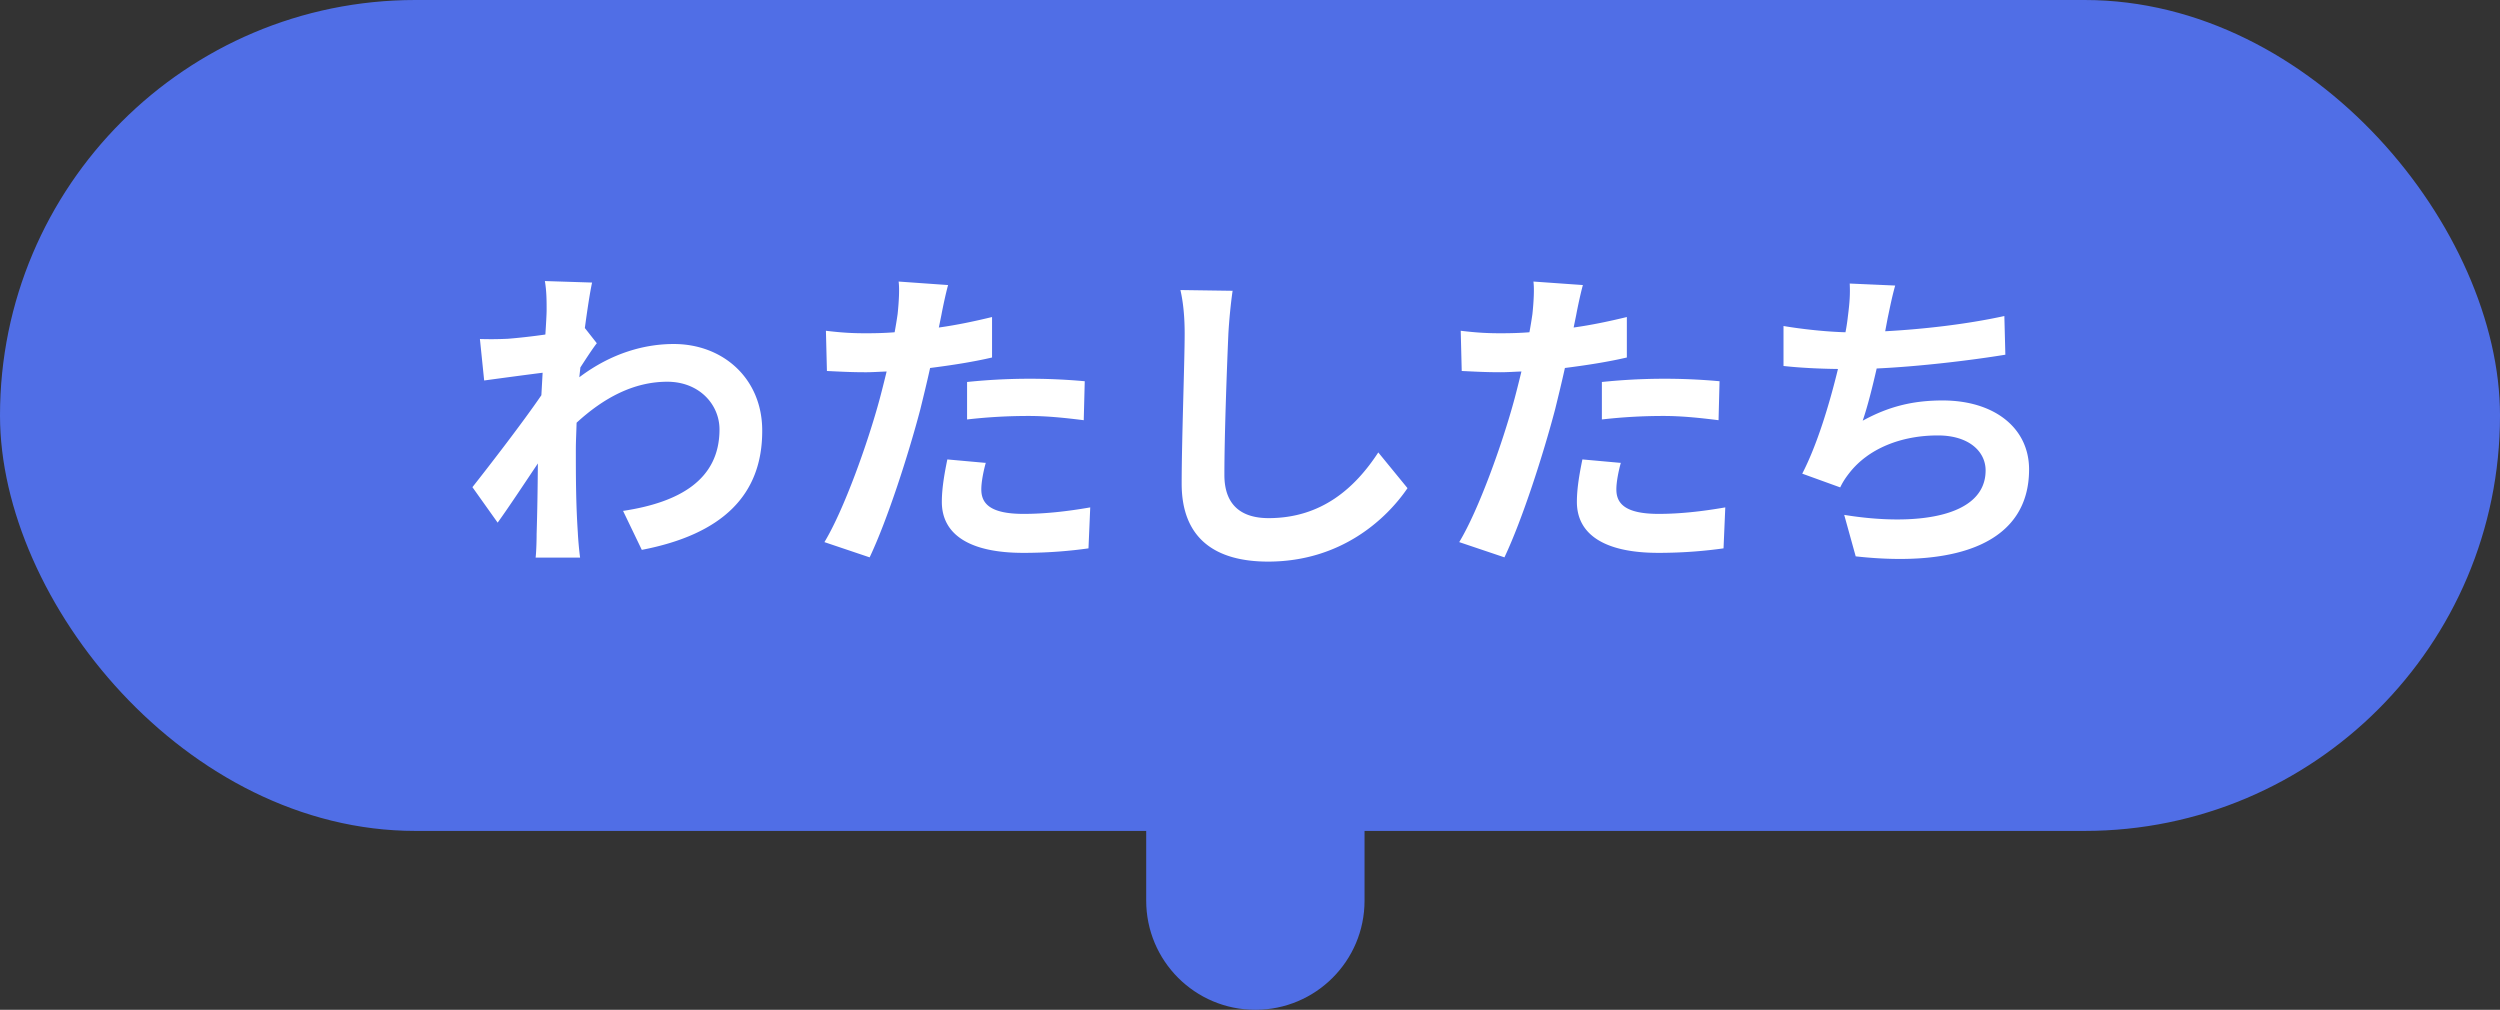
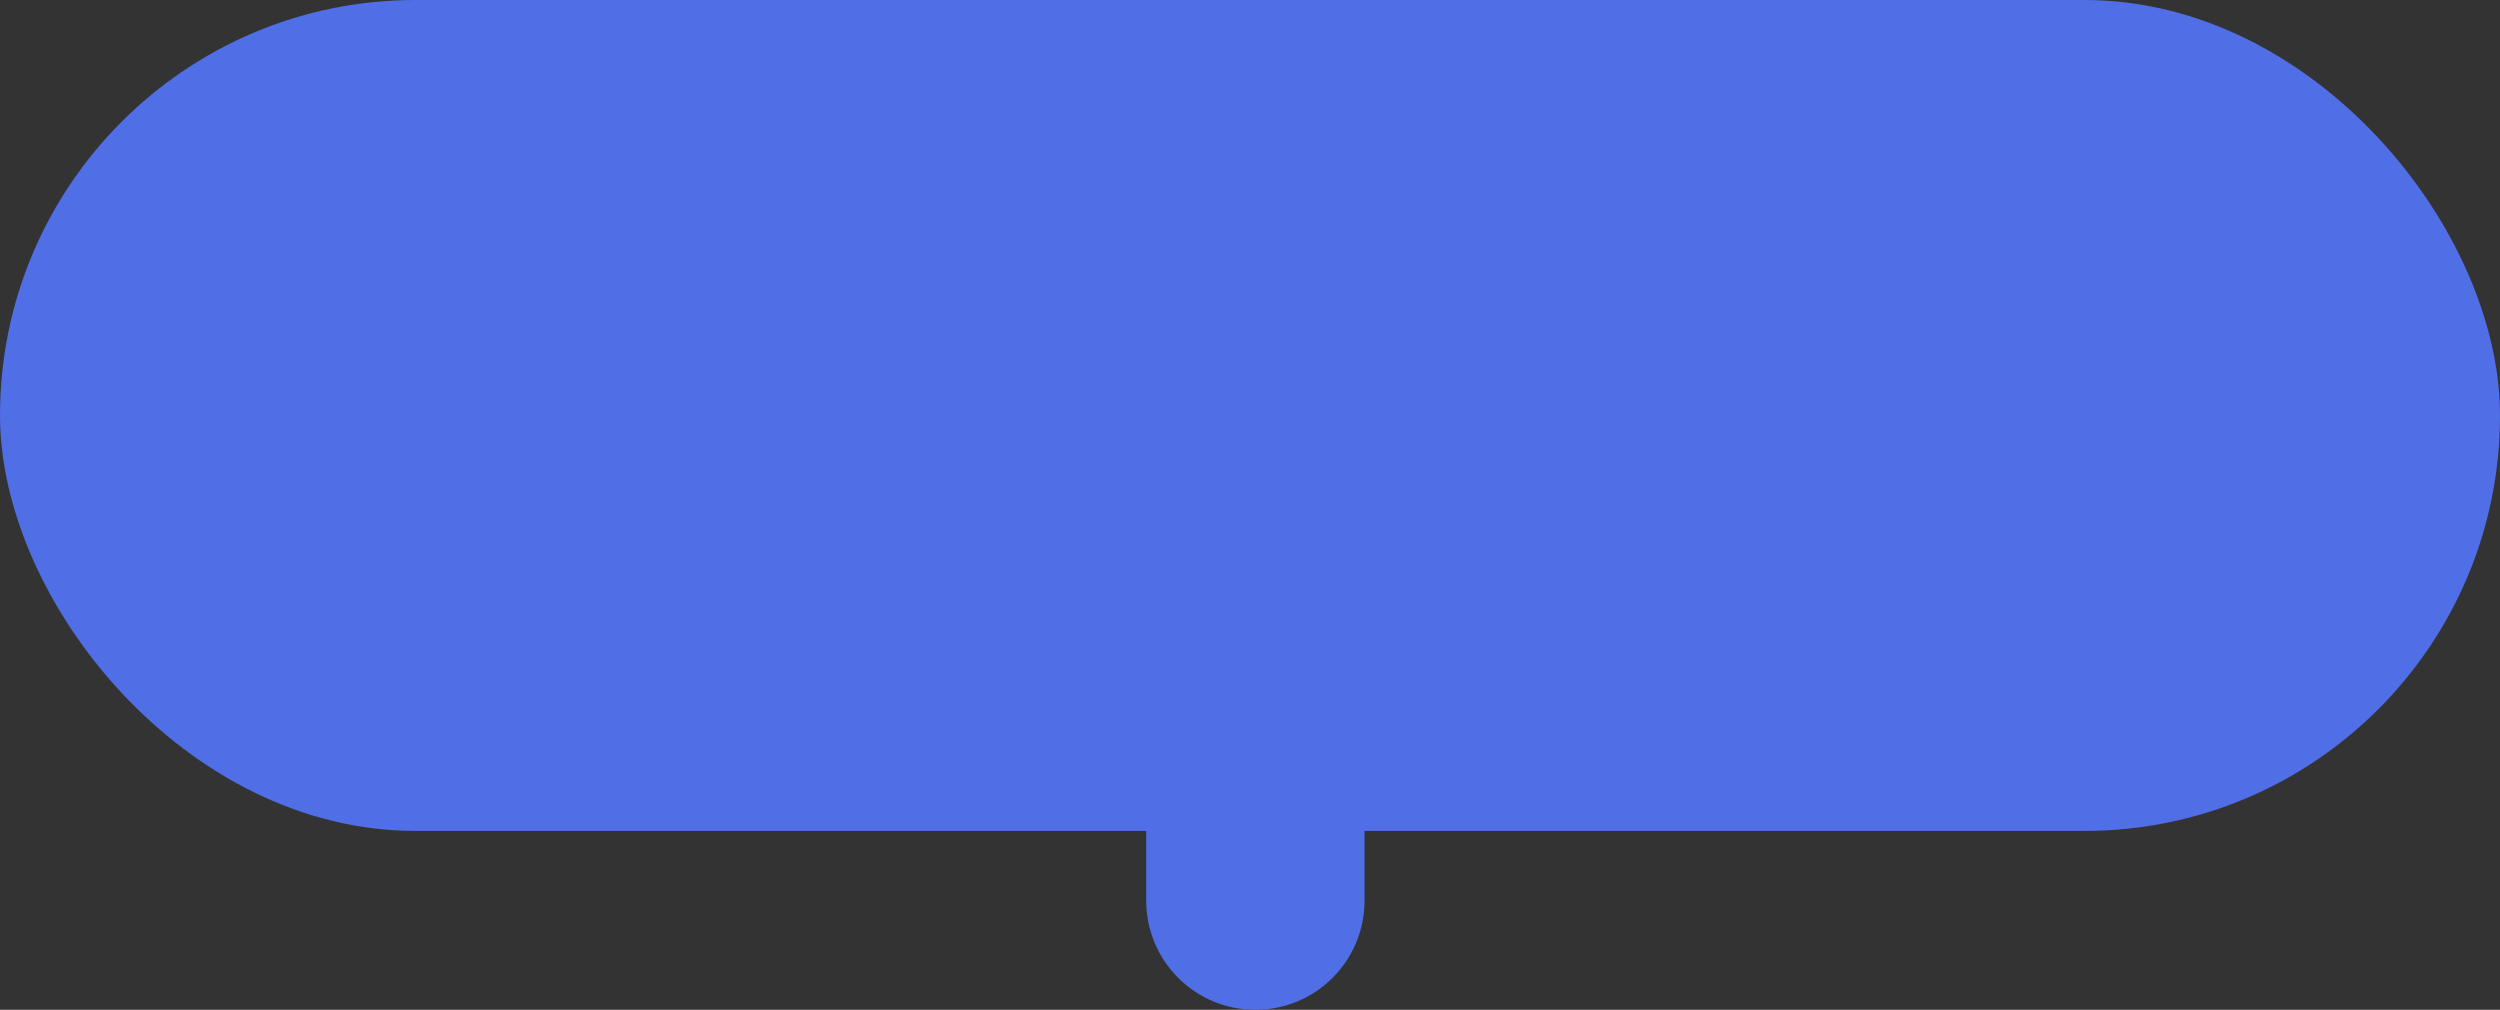
<svg xmlns="http://www.w3.org/2000/svg" data-name="レイヤー 2" viewBox="0 0 100.07 40.42">
  <rect x="0" y="0" width="100.07" height="40.42" fill="#333333" stroke="none" />
  <g data-name="レイヤー 1">
    <g fill="#506ee6">
      <rect width="100.07" height="33.26" rx="16.63" ry="16.63" />
      <path d="M50.25 40.42c-2.42 0-4.37-1.96-4.37-4.37V14.81c0-2.42 1.96-4.37 4.37-4.37s4.37 1.96 4.37 4.37v21.24c0 2.42-1.96 4.37-4.37 4.37Z" />
    </g>
-     <path d="M23.88 13.75c-.17.22-.43.62-.65.96-.01.13-.03.26-.04.39 1.3-.98 2.63-1.33 3.78-1.33 1.98 0 3.54 1.39 3.54 3.46.01 2.6-1.61 4.16-4.82 4.78l-.75-1.56c2.26-.34 3.86-1.25 3.86-3.26 0-1-.81-1.91-2.09-1.91-1.35 0-2.55.65-3.63 1.64-.01.38-.03.74-.03 1.08 0 1.04 0 2.13.08 3.33.01.23.05.7.09.99h-1.78c.03-.27.04-.74.04-.95.03-1 .04-1.73.05-2.82-.55.82-1.17 1.76-1.61 2.37l-1.01-1.42c.71-.9 2.03-2.61 2.76-3.68l.05-.9c-.64.08-1.61.21-2.34.31l-.17-1.66c.38.01.68.01 1.12-.01.38-.03.95-.09 1.5-.17.03-.47.05-.83.05-.98 0-.36 0-.75-.07-1.16l1.89.06c-.08.36-.18 1.01-.29 1.82l.48.61Zm15.83.56c-.77.18-1.62.31-2.48.42-.12.55-.26 1.12-.39 1.65-.47 1.79-1.31 4.41-2.03 5.93L33 21.7c.78-1.29 1.74-3.97 2.22-5.76.09-.34.18-.7.27-1.07-.29.01-.57.03-.83.03-.64 0-1.12-.03-1.56-.05l-.04-1.61c.66.08 1.08.1 1.61.1.38 0 .75-.01 1.14-.04.05-.27.09-.52.12-.73.05-.48.08-1 .04-1.3l1.98.14c-.1.36-.22.94-.27 1.21l-.1.49c.72-.1 1.43-.25 2.13-.42v1.61Zm-.25 4.21c-.1.36-.18.78-.18 1.07 0 .55.33.98 1.69.98.86 0 1.75-.1 2.67-.26l-.07 1.64c-.71.1-1.59.18-2.61.18-2.16 0-3.26-.74-3.26-2.04 0-.58.12-1.21.22-1.7l1.55.14Zm-.75-3.23a24.346 24.346 0 0 1 4.71-.03l-.04 1.56c-.64-.08-1.42-.17-2.2-.17-.88 0-1.68.05-2.47.14v-1.51Zm10.63-3.66c-.08.55-.14 1.2-.17 1.72-.06 1.38-.16 4.07-.16 5.66 0 1.3.78 1.73 1.77 1.73 2.13 0 3.47-1.22 4.39-2.63l1.17 1.43c-.83 1.22-2.65 2.94-5.58 2.94-2.11 0-3.46-.92-3.46-3.12 0-1.72.12-4.9.12-6.01 0-.62-.05-1.22-.17-1.74l2.08.03Zm15.78 2.68c-.77.18-1.62.31-2.48.42-.12.55-.26 1.12-.39 1.65-.47 1.79-1.31 4.41-2.03 5.93l-1.81-.61c.78-1.29 1.74-3.97 2.22-5.76.09-.34.18-.7.27-1.07-.29.01-.57.03-.83.03-.64 0-1.12-.03-1.56-.05l-.04-1.61c.66.08 1.08.1 1.61.1.38 0 .75-.01 1.14-.04.05-.27.09-.52.12-.73.05-.48.08-1 .04-1.3l1.98.14c-.1.36-.22.94-.27 1.21l-.1.49c.72-.1 1.43-.25 2.13-.42v1.61Zm-.24 4.21c-.1.36-.18.78-.18 1.07 0 .55.33.98 1.69.98.86 0 1.75-.1 2.67-.26l-.07 1.64c-.71.1-1.59.18-2.61.18-2.16 0-3.26-.74-3.26-2.04 0-.58.12-1.21.22-1.7l1.55.14Zm-.76-3.23a24.346 24.346 0 0 1 4.71-.03l-.04 1.56c-.64-.08-1.42-.17-2.2-.17-.88 0-1.68.05-2.47.14v-1.51Zm16.14-1.09c-1.34.22-3.41.47-5.14.55-.17.74-.36 1.51-.56 2.09 1.04-.57 2.01-.81 3.2-.81 2.07 0 3.46 1.1 3.46 2.76 0 2.89-2.78 3.94-6.94 3.48l-.46-1.66c2.82.46 5.66.12 5.66-1.78 0-.75-.66-1.4-1.91-1.4-1.48 0-2.79.53-3.55 1.51-.14.18-.25.34-.36.57l-1.52-.55c.6-1.16 1.09-2.79 1.43-4.19-.79-.01-1.55-.05-2.18-.12v-1.6c.77.13 1.72.23 2.48.25.05-.25.08-.48.1-.66.07-.55.09-.87.07-1.29l1.82.08c-.13.46-.21.88-.3 1.3l-.1.53c1.47-.08 3.22-.27 4.77-.61l.04 1.55Z" fill="#fff" />
  </g>
</svg>